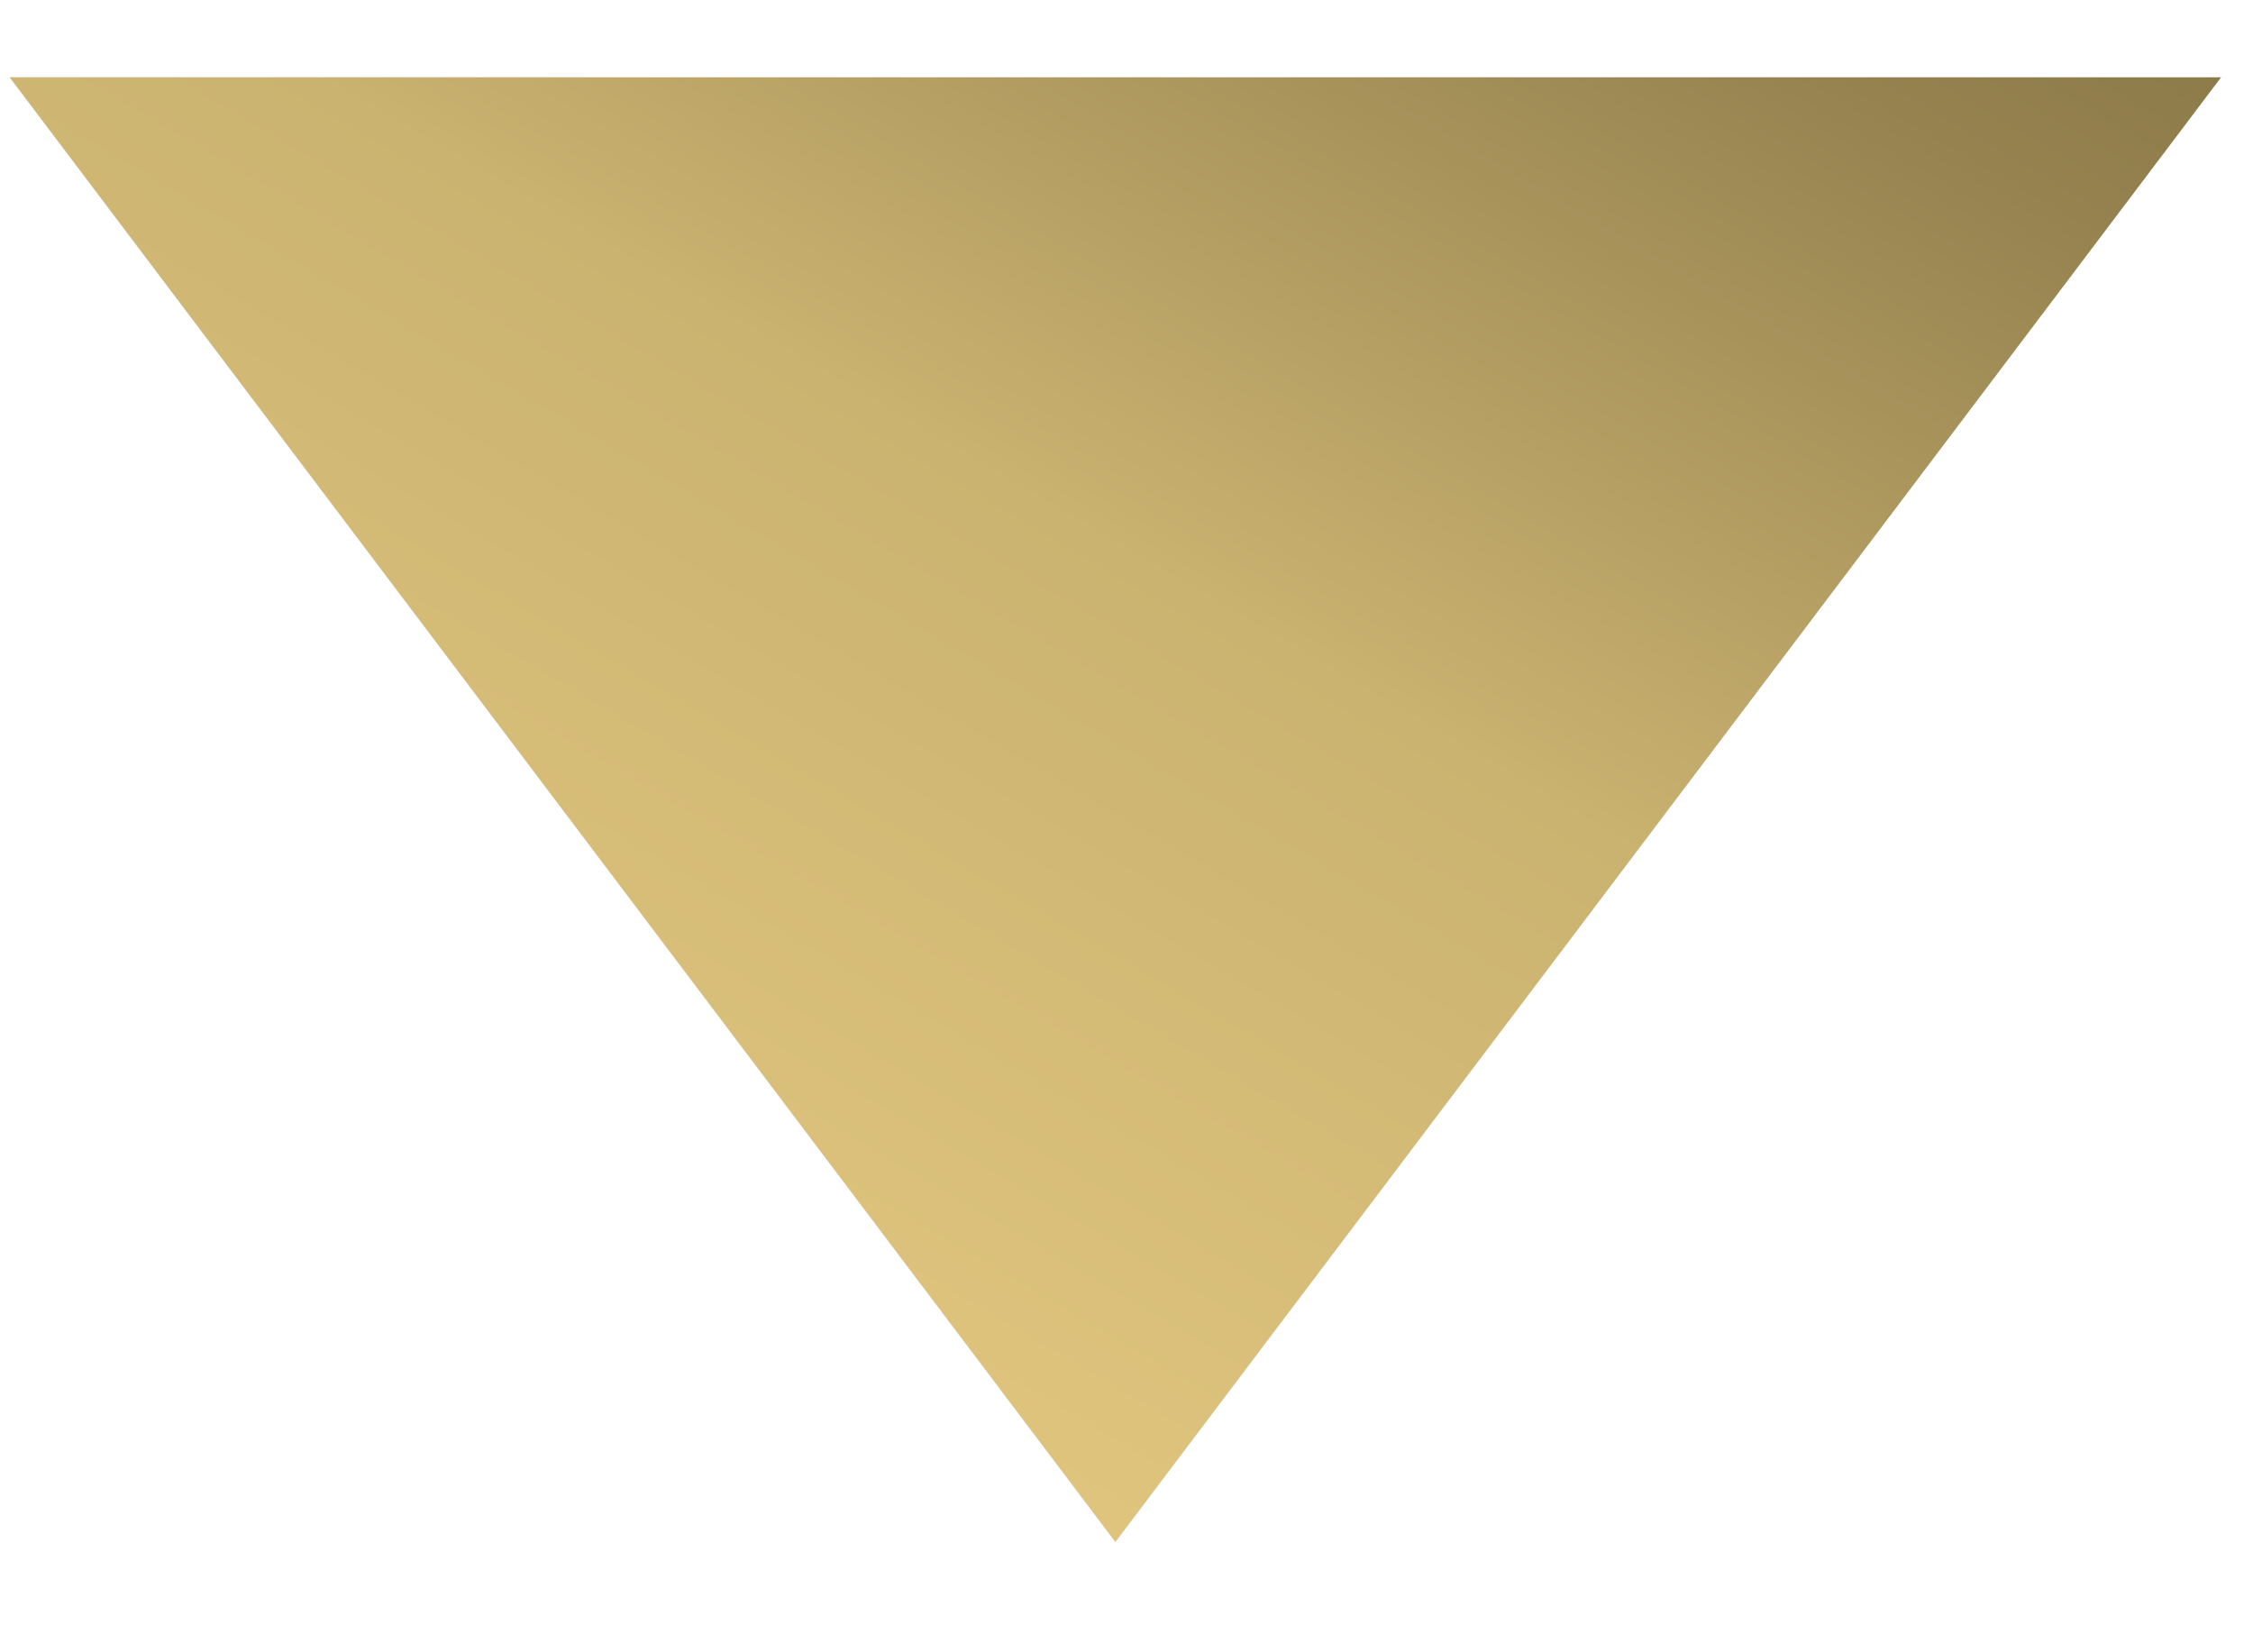
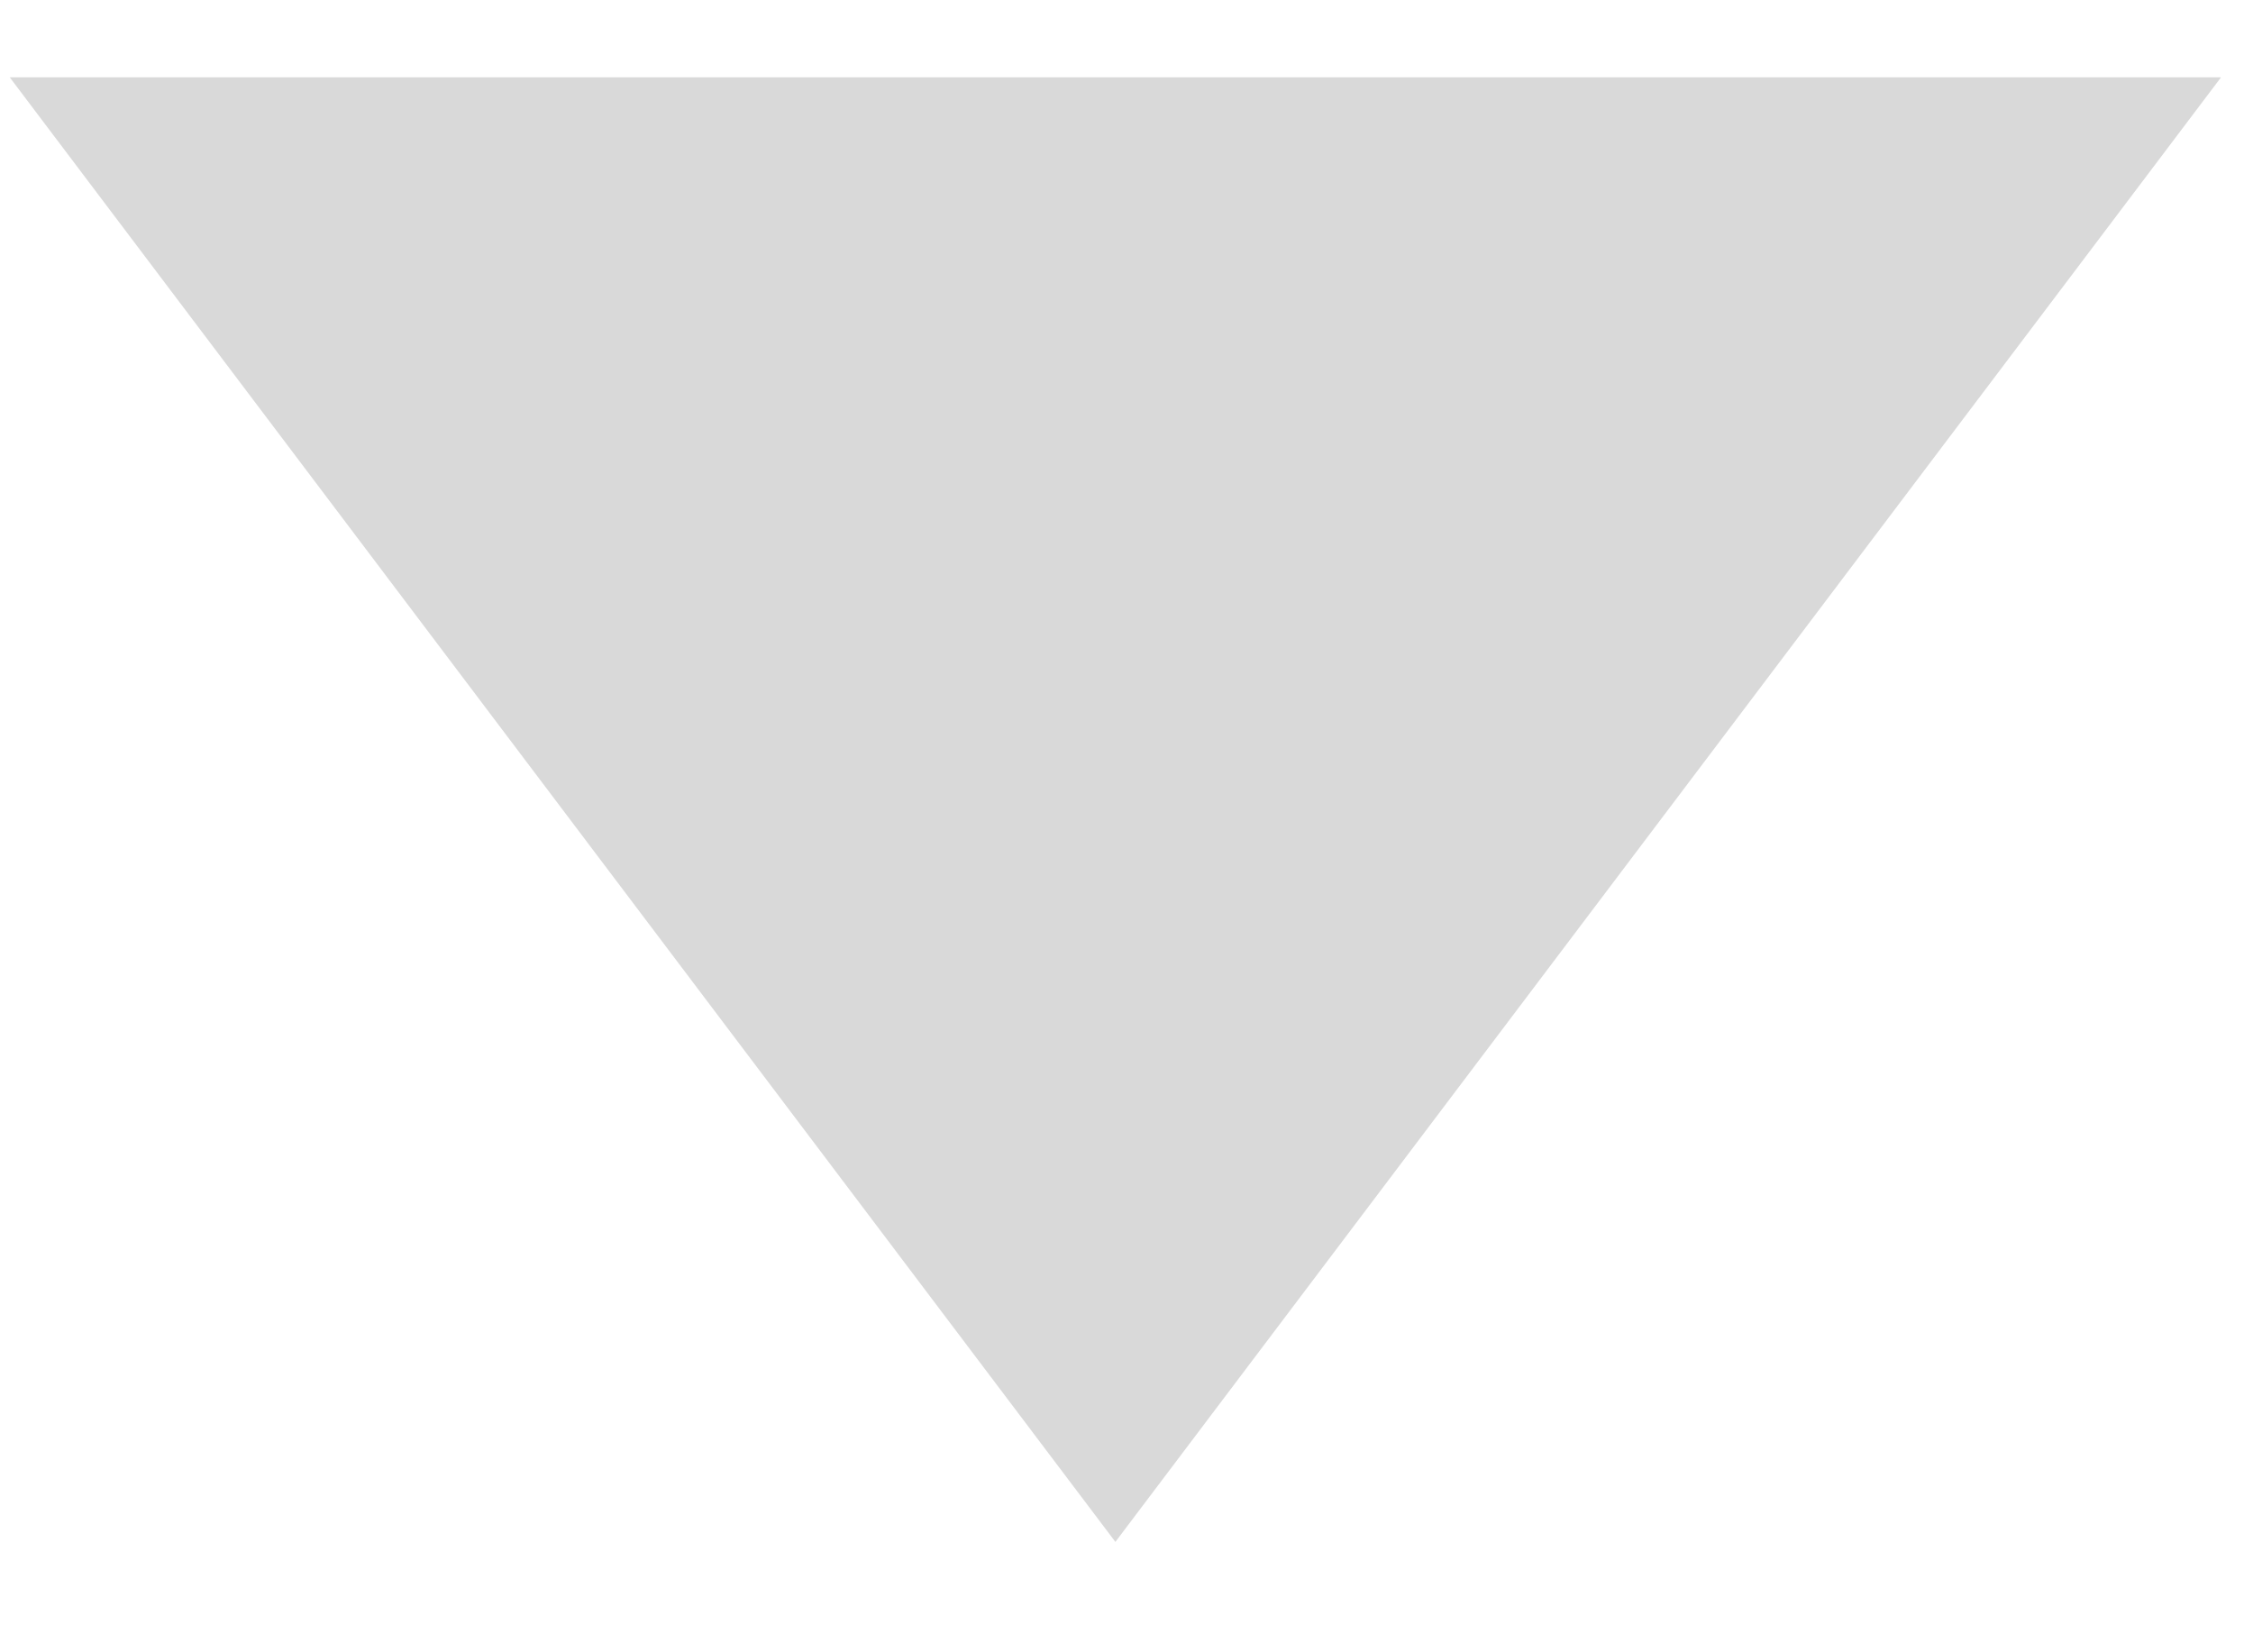
<svg xmlns="http://www.w3.org/2000/svg" width="15" height="11" viewBox="0 0 15 11" fill="none">
  <path d="M7.426 10.265L14.787 0.515H0.065L7.426 10.265Z" fill="#D9D9D9" />
-   <path d="M7.426 10.265L14.787 0.515H0.065L7.426 10.265Z" fill="url(#paint0_linear_219_17)" />
  <defs>
    <linearGradient id="paint0_linear_219_17" x1="-2.709" y1="14.598" x2="14.834" y2="-15.312" gradientUnits="userSpaceOnUse">
      <stop stop-color="#FFE191" />
      <stop offset="0.42" stop-color="#CAB270" />
      <stop offset="0.569" stop-color="#95824F" />
      <stop offset="0.708" stop-color="#78683E" />
      <stop offset="1" stop-color="#5B4D2C" />
    </linearGradient>
  </defs>
</svg>